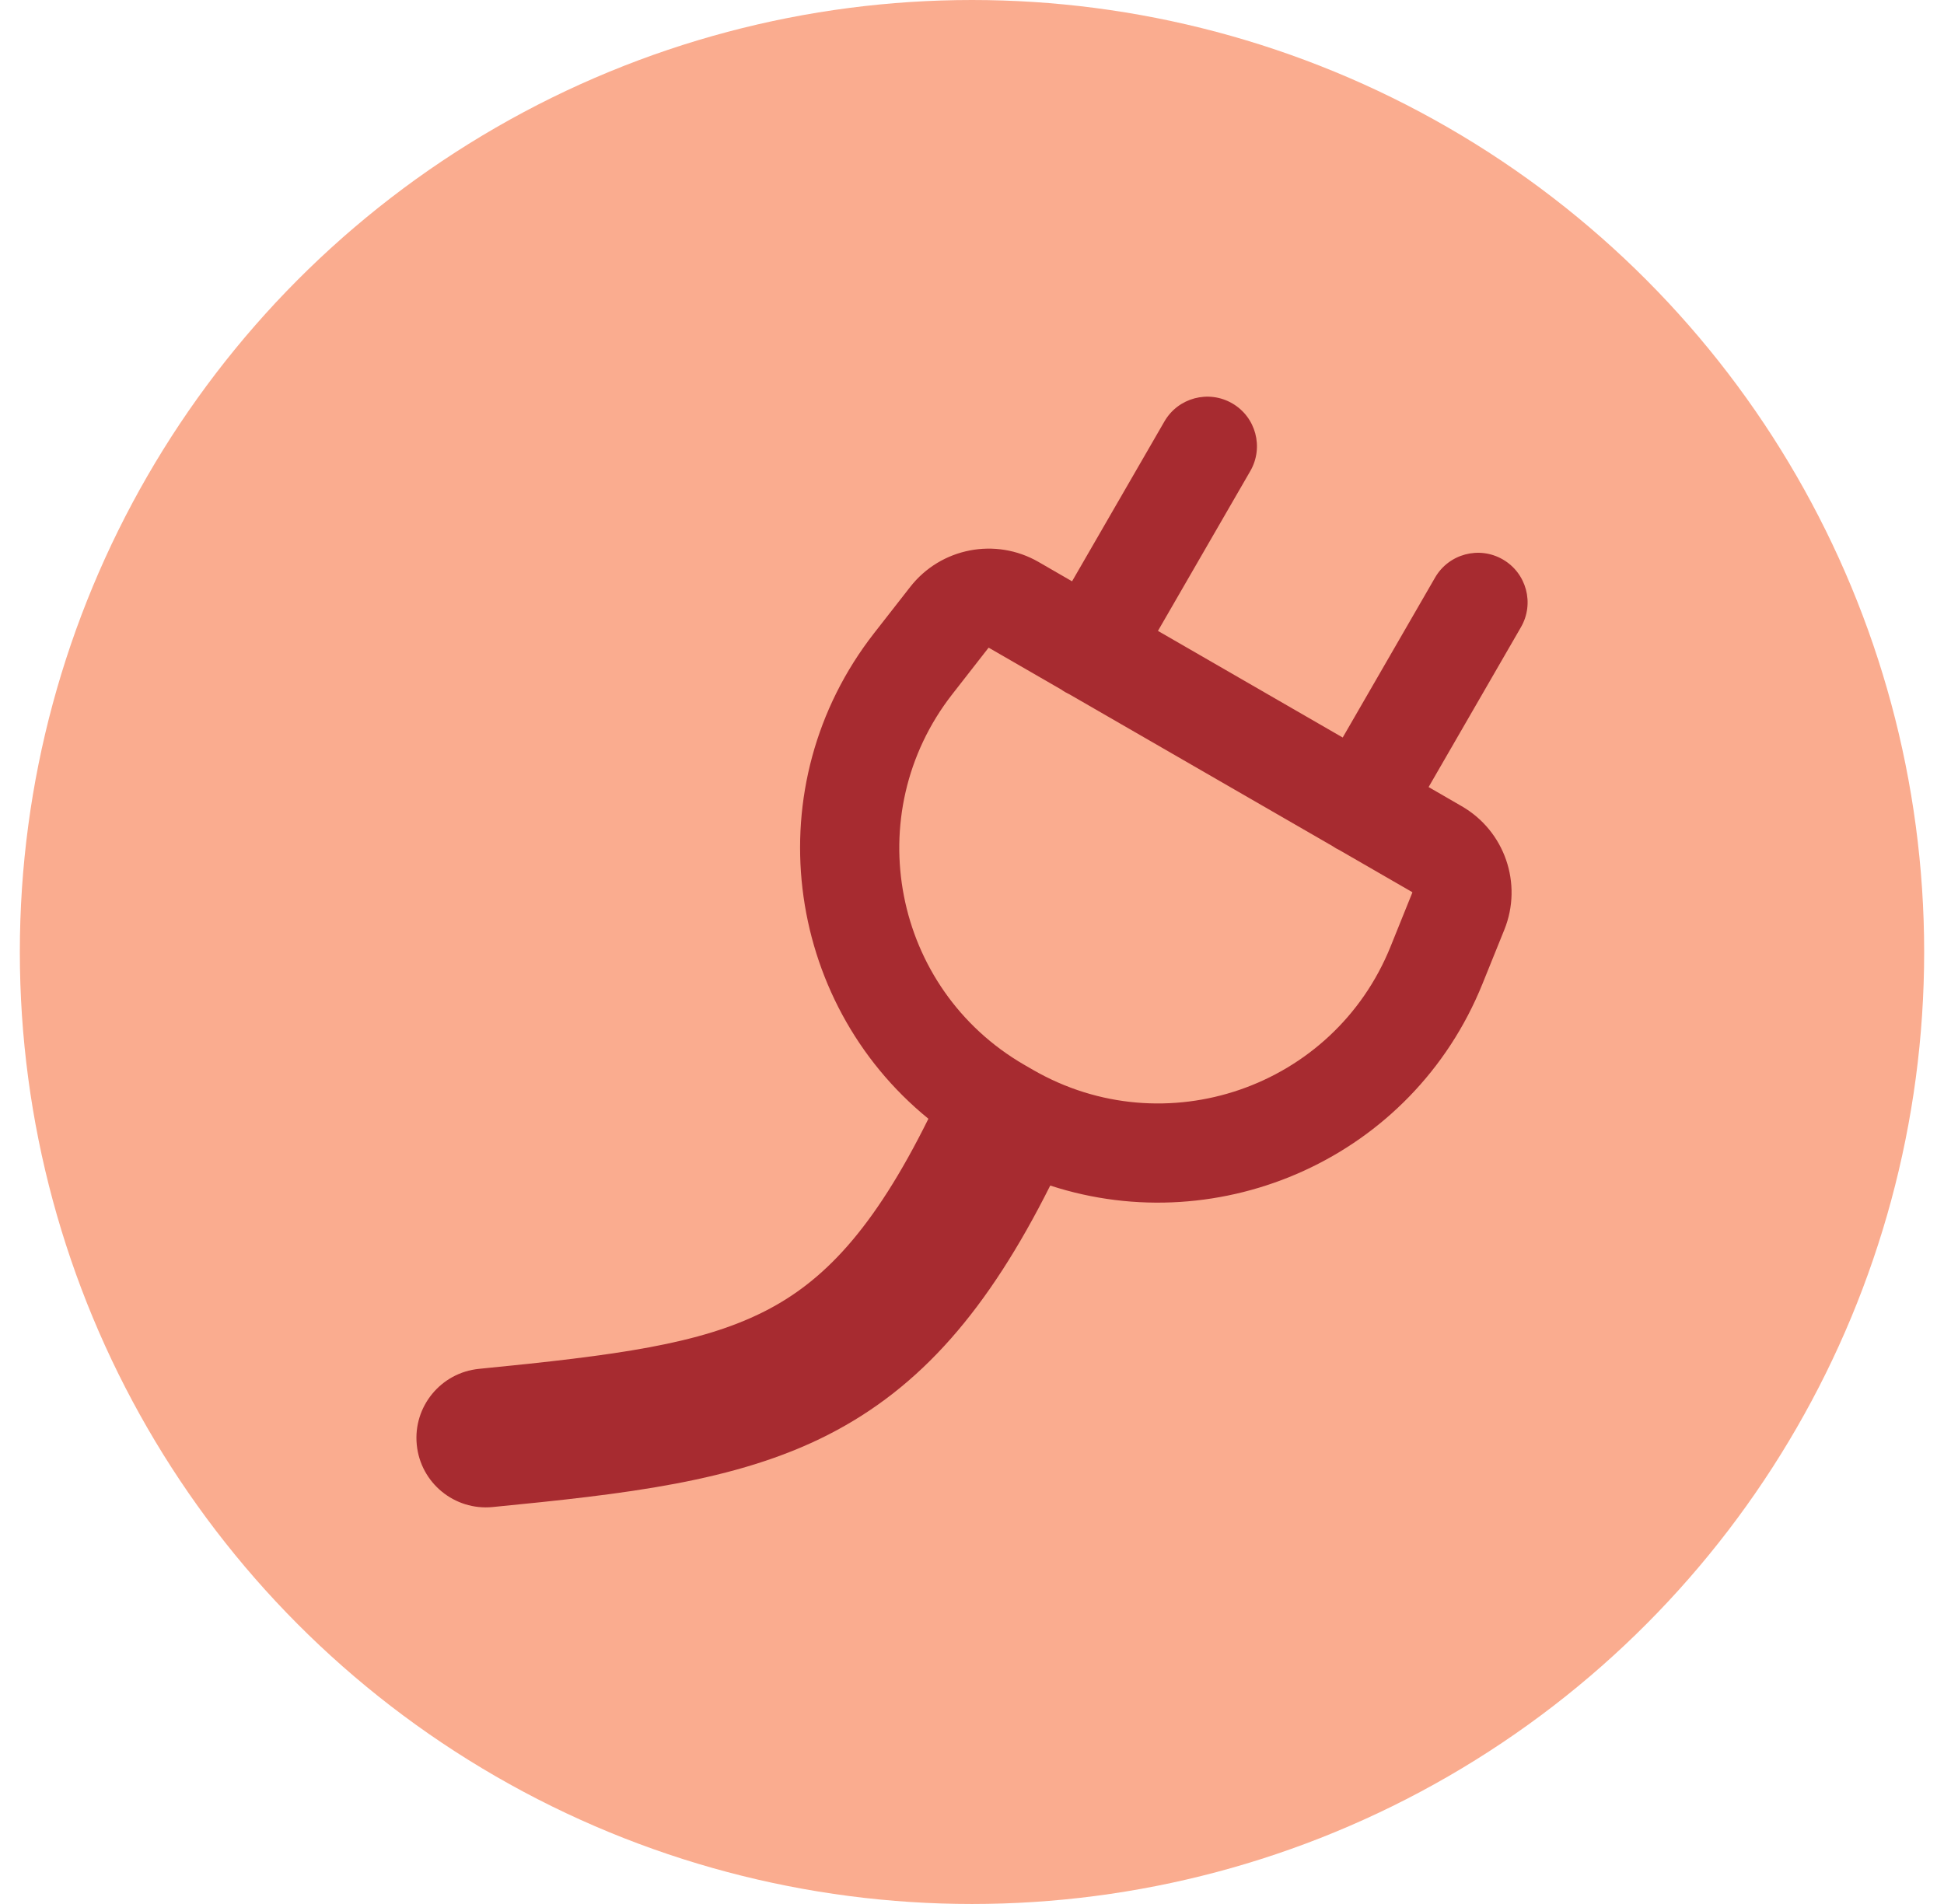
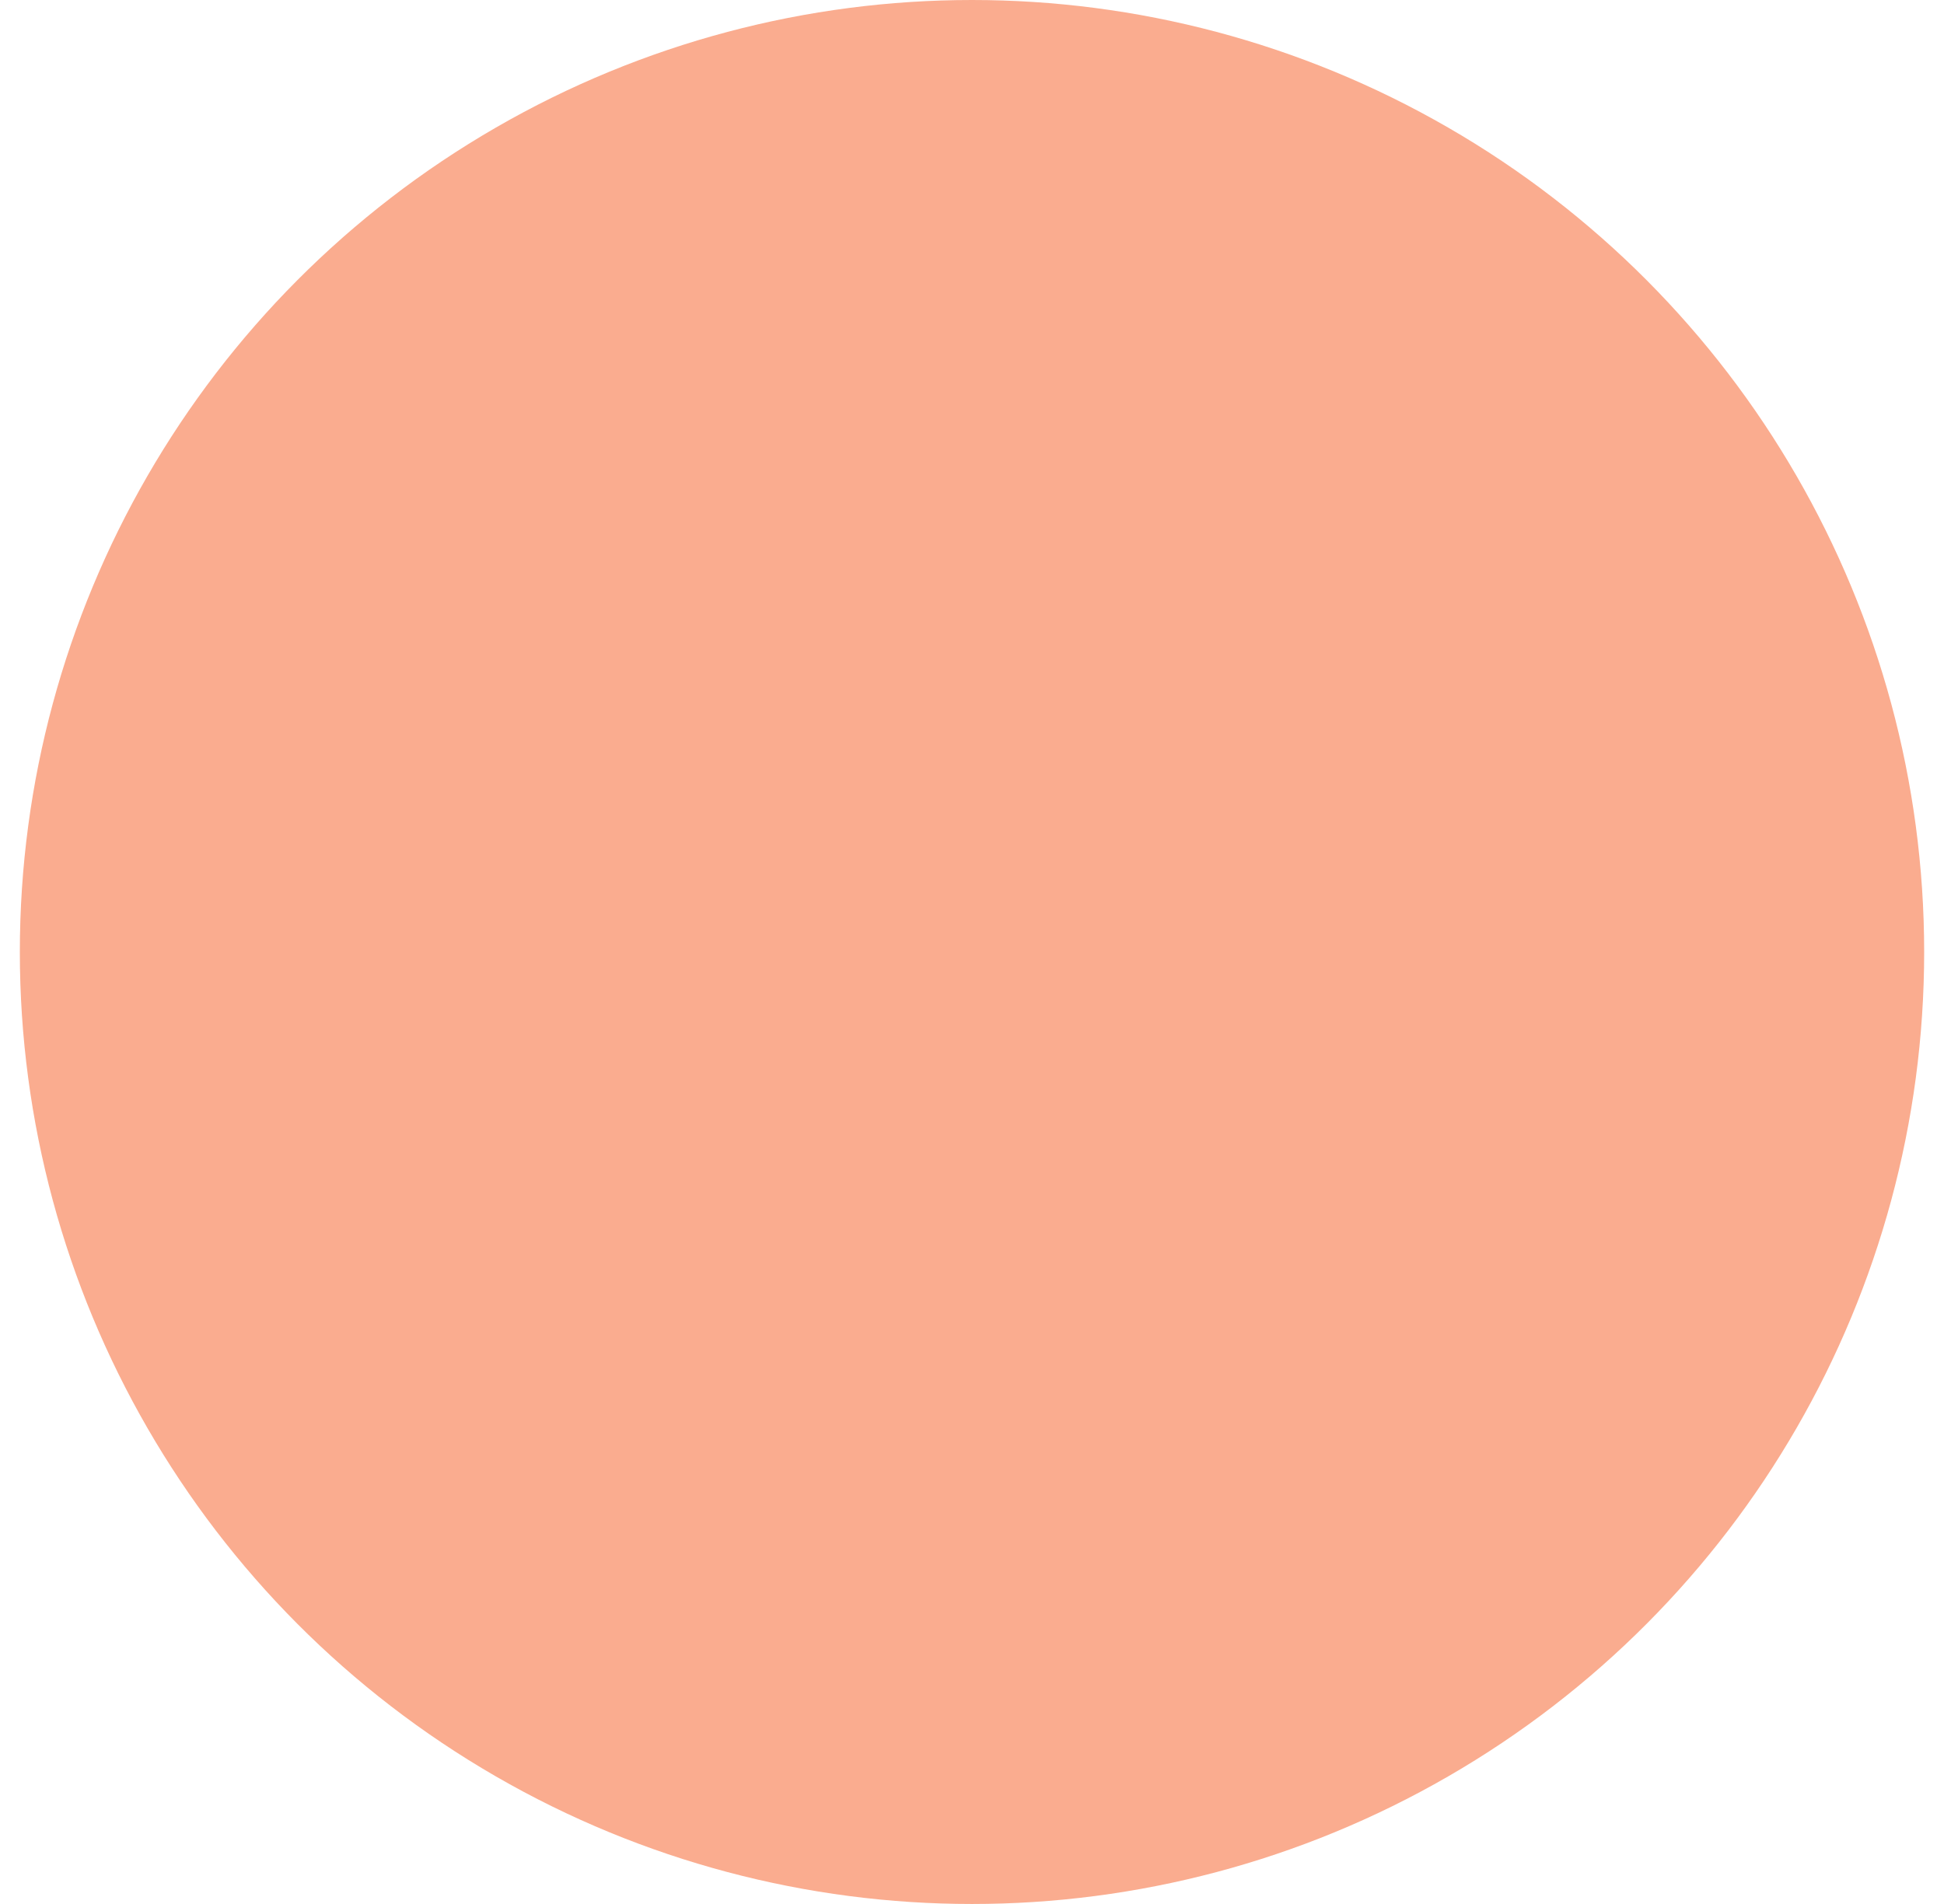
<svg xmlns="http://www.w3.org/2000/svg" width="49" height="48" viewBox="0 0 49 48" fill="none">
  <circle cx="24.5" cy="24" r="24" fill="#FAAC8F" />
  <g clip-path="url(#clip0_449_71520)">
    <path fill-rule="evenodd" clip-rule="evenodd" d="M31.515 11.875C31.86 11.277 31.655 10.513 31.058 10.168C30.459 9.823 29.695 10.027 29.35 10.625L27.022 14.655L26.177 14.167C25.093 13.542 23.713 13.81 22.943 14.796L22.034 15.96C19.038 19.797 19.758 25.238 23.401 28.204C22.007 31.018 20.745 32.307 19.286 33.052C17.649 33.887 15.552 34.167 12.075 34.509C11.113 34.604 10.41 35.46 10.505 36.422C10.599 37.384 11.456 38.087 12.418 37.993C15.739 37.666 18.542 37.361 20.877 36.169C23.216 34.975 24.908 33.006 26.472 29.888C30.77 31.291 35.599 29.184 37.367 24.802L37.918 23.438C38.386 22.278 37.928 20.95 36.844 20.325L36.009 19.842L38.337 15.811C38.682 15.213 38.477 14.449 37.88 14.104C37.282 13.758 36.517 13.963 36.172 14.561L33.844 18.593L29.187 15.905L31.515 11.875ZM33.674 21.386C33.645 21.369 33.616 21.351 33.588 21.331L26.958 17.505C26.922 17.488 26.887 17.47 26.852 17.45C26.817 17.43 26.784 17.408 26.751 17.385L24.927 16.332C24.923 16.33 24.917 16.331 24.913 16.335L24.005 17.499C21.645 20.521 22.503 24.931 25.824 26.848L26.037 26.971C29.36 28.889 33.613 27.424 35.049 23.866L35.599 22.502C35.601 22.497 35.599 22.492 35.595 22.49L33.764 21.433C33.733 21.418 33.704 21.403 33.674 21.386Z" fill="#A72B30" />
  </g>
  <defs>
    <clipPath id="clip0_449_71520">
-       <rect width="28" height="28" fill="white" transform="translate(10.5 10)" />
-     </clipPath>
+       </clipPath>
  </defs>
</svg>